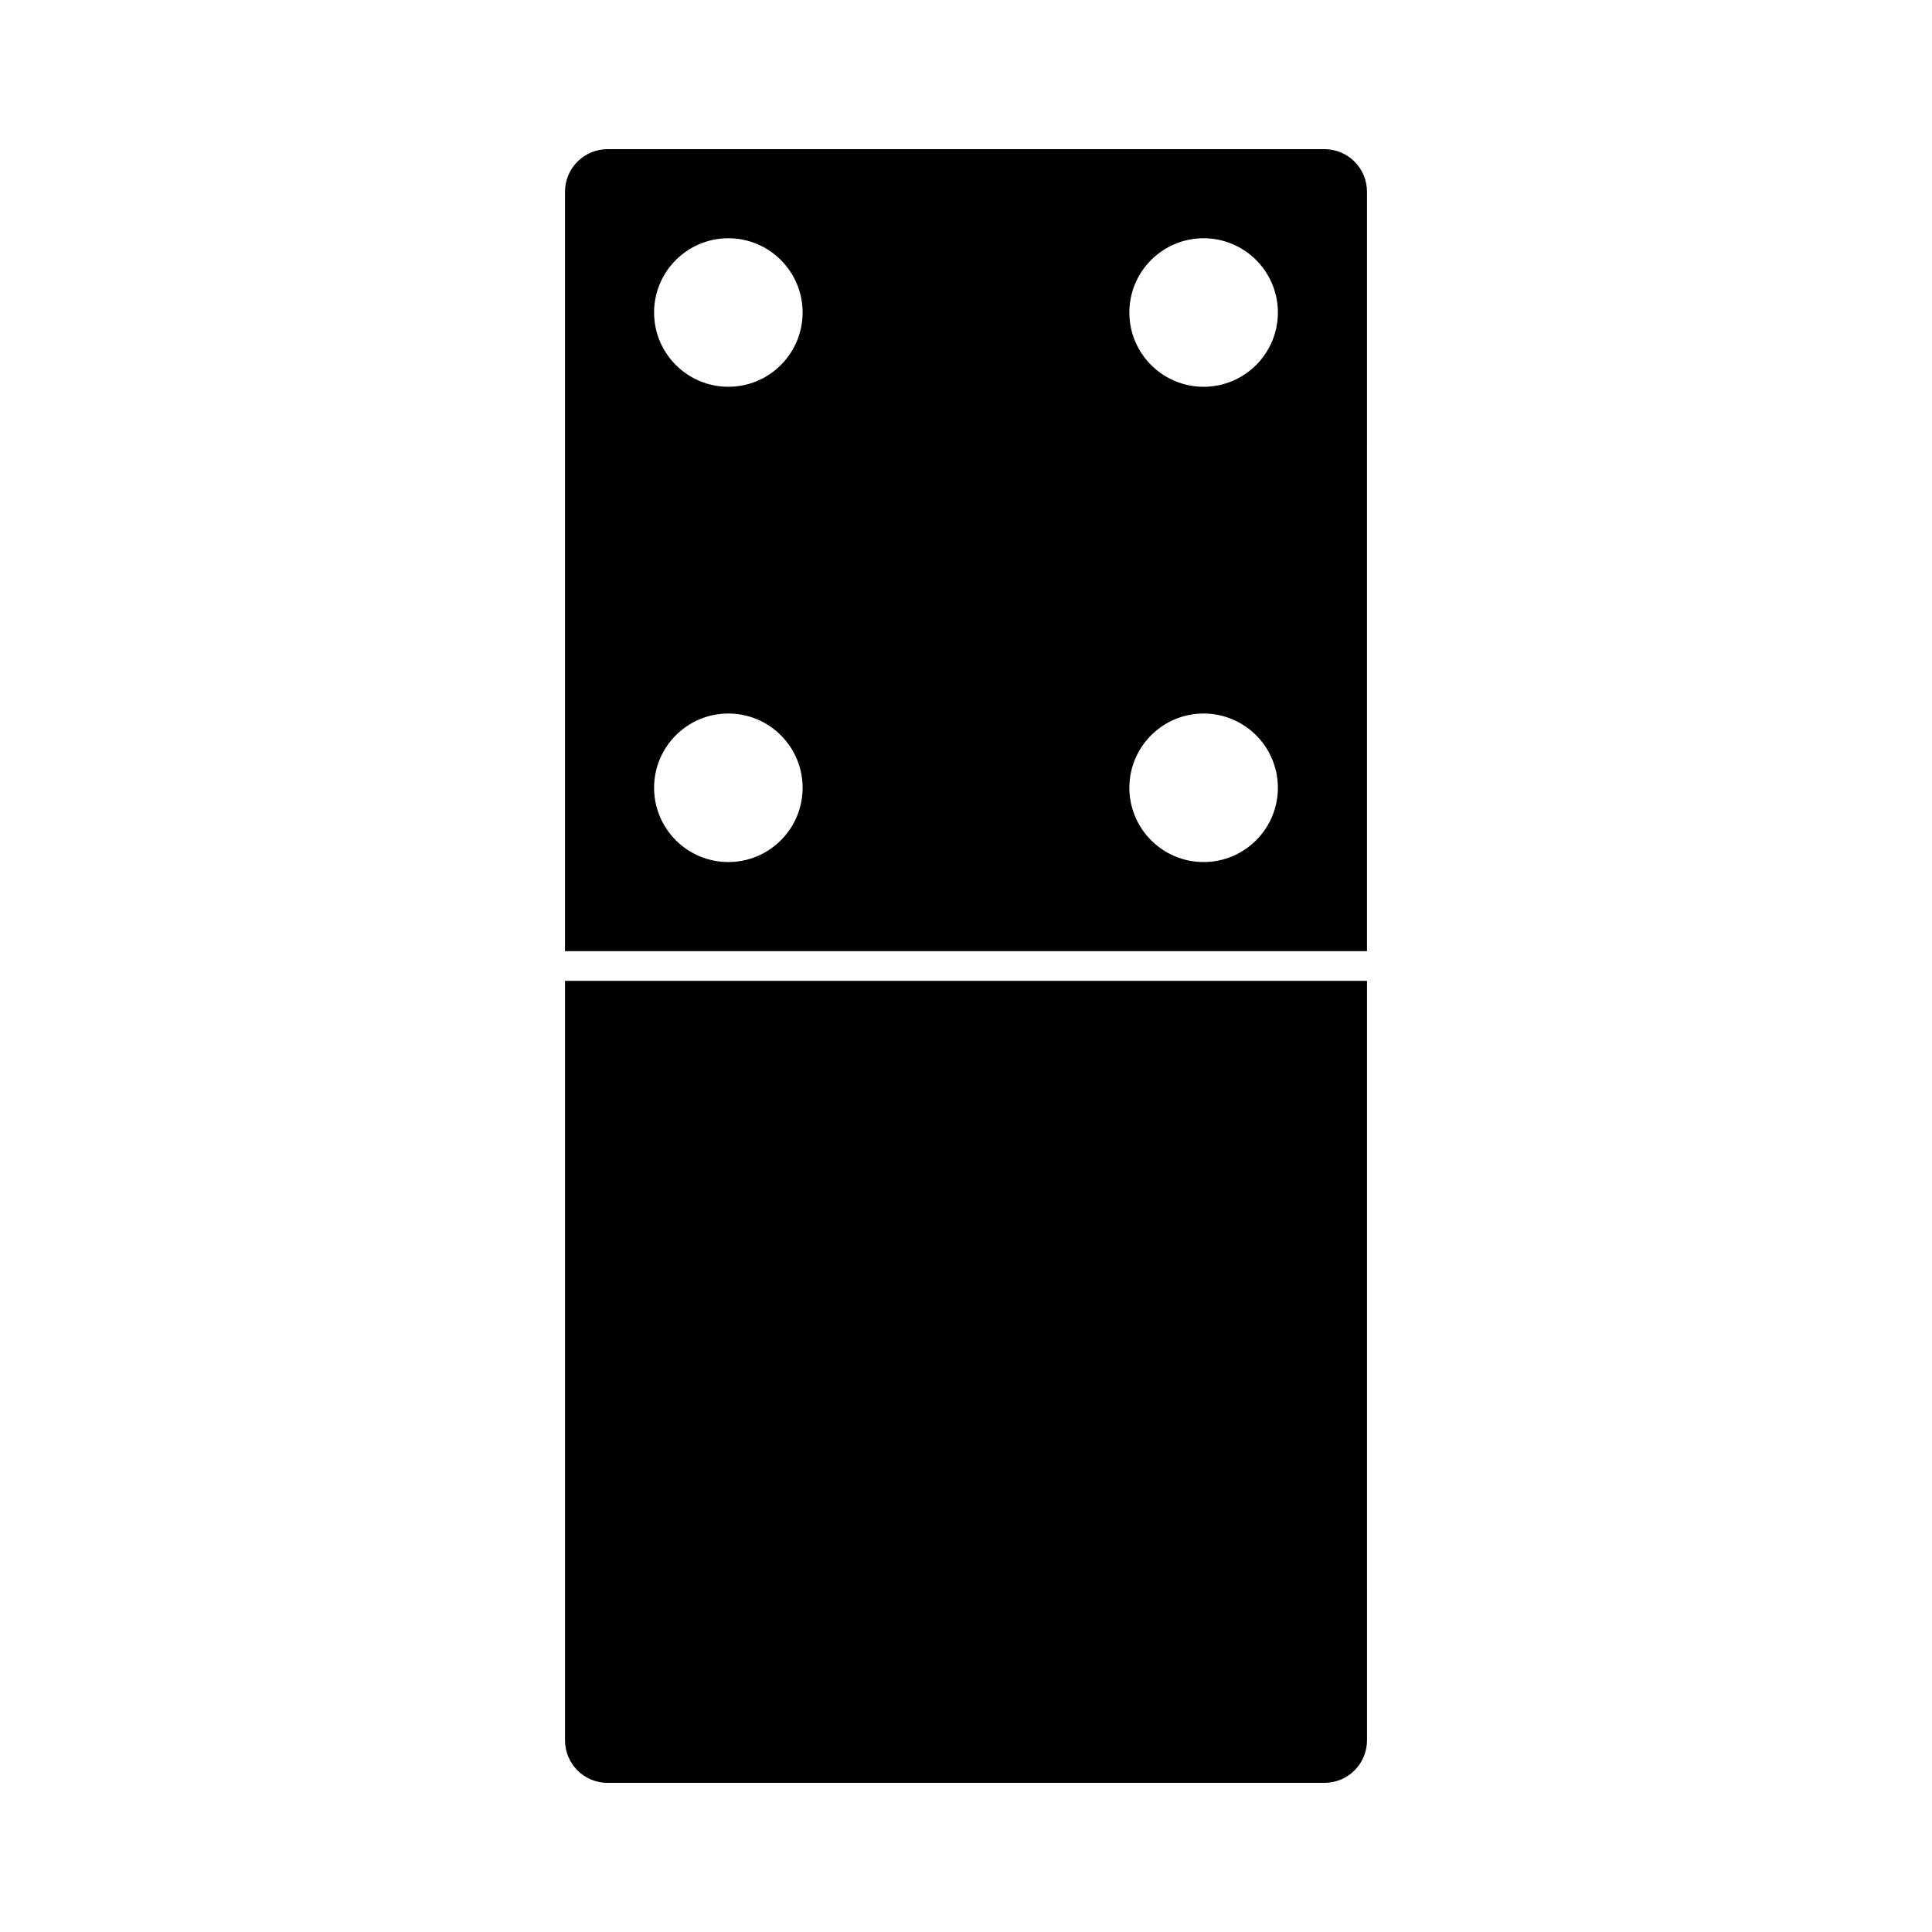
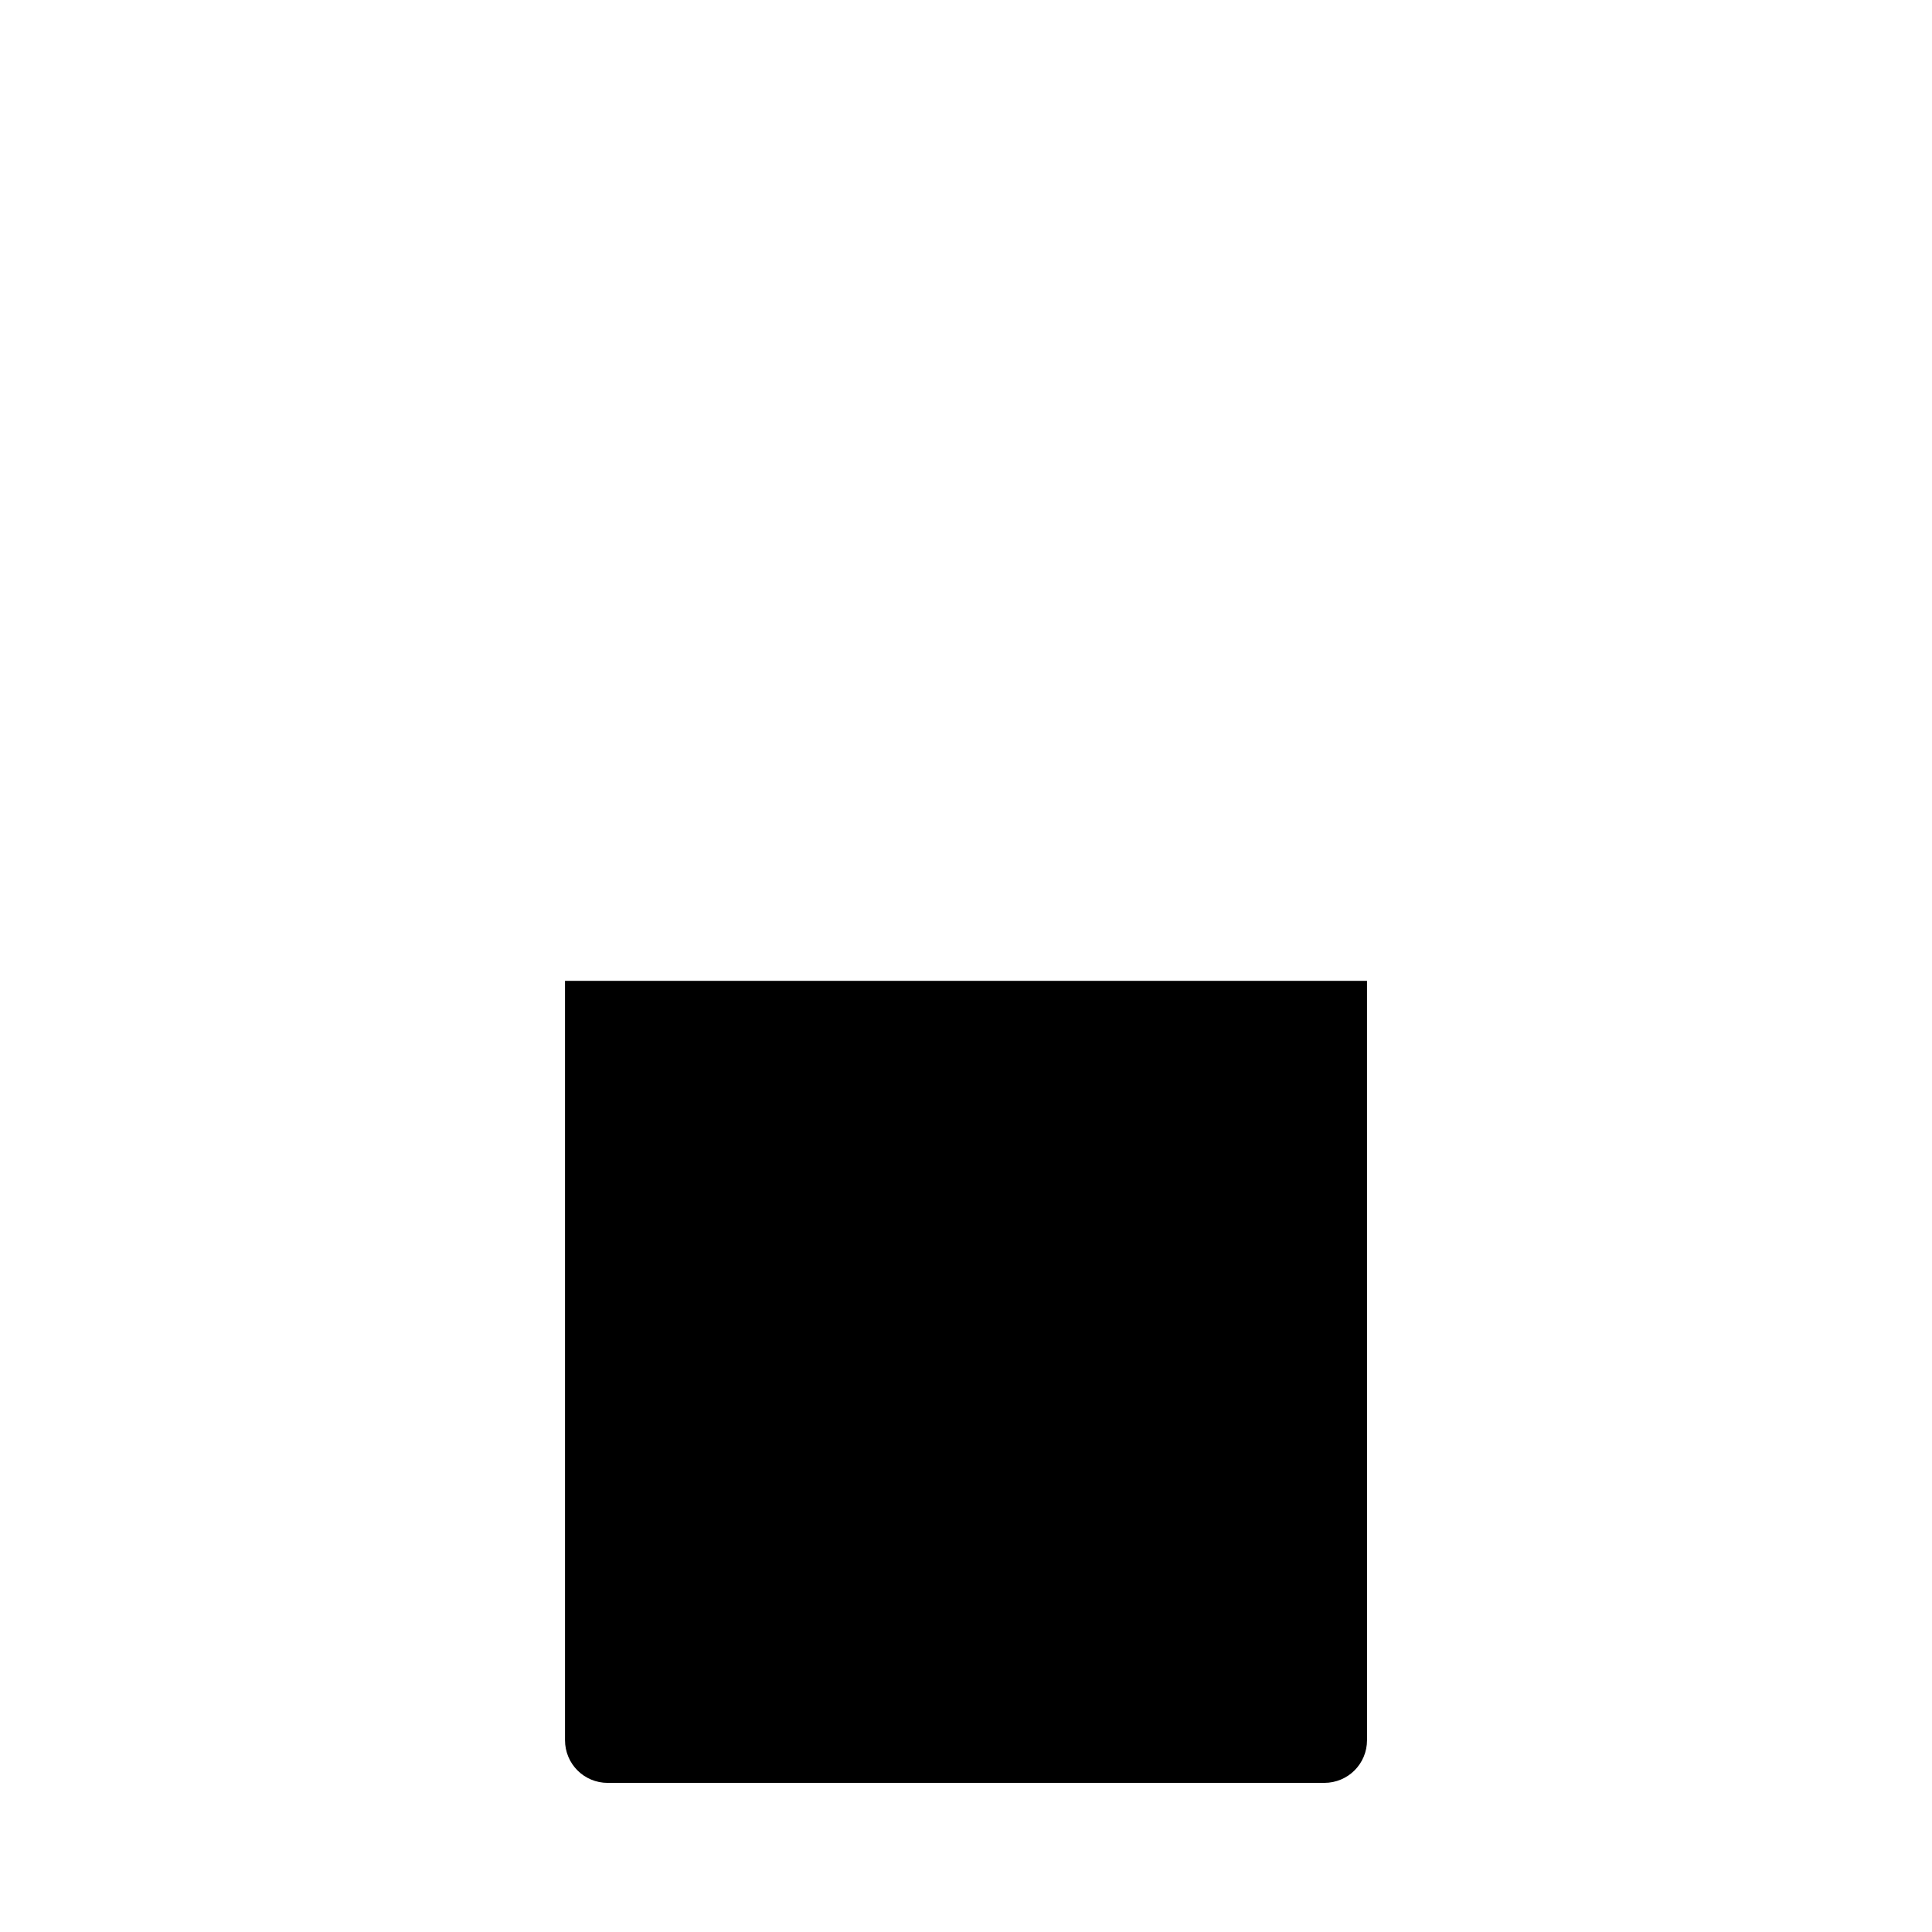
<svg xmlns="http://www.w3.org/2000/svg" fill="#000000" width="800px" height="800px" version="1.1" viewBox="144 144 512 512">
  <g>
-     <path d="m506.27 194.86c0-6.297-5.039-11.336-11.336-11.336h-189.87c-6.297 0-11.336 5.039-11.336 11.336v201.21h212.54zm-169.25 177.59c-10.863 0-19.68-8.816-19.68-19.68s8.816-19.68 19.68-19.68c10.863 0 19.68 8.816 19.68 19.68s-8.816 19.68-19.68 19.68zm0-125.95c-10.863 0-19.68-8.816-19.68-19.68s8.816-19.68 19.68-19.68c10.863 0 19.68 8.816 19.68 19.68s-8.816 19.68-19.68 19.68zm125.95 125.95c-10.863 0-19.68-8.816-19.68-19.68s8.816-19.68 19.68-19.68c10.863 0 19.68 8.816 19.68 19.68s-8.816 19.68-19.68 19.68zm0-125.95c-10.863 0-19.68-8.816-19.68-19.68-0.004-10.863 8.812-19.68 19.68-19.68 10.863 0 19.68 8.816 19.68 19.68s-8.816 19.68-19.68 19.68z" />
    <path d="m305.06 616.48h189.88c6.297 0 11.336-5.039 11.336-11.336l-0.004-201.21h-212.54v201.21c0 6.301 5.039 11.34 11.336 11.34z" />
  </g>
</svg>